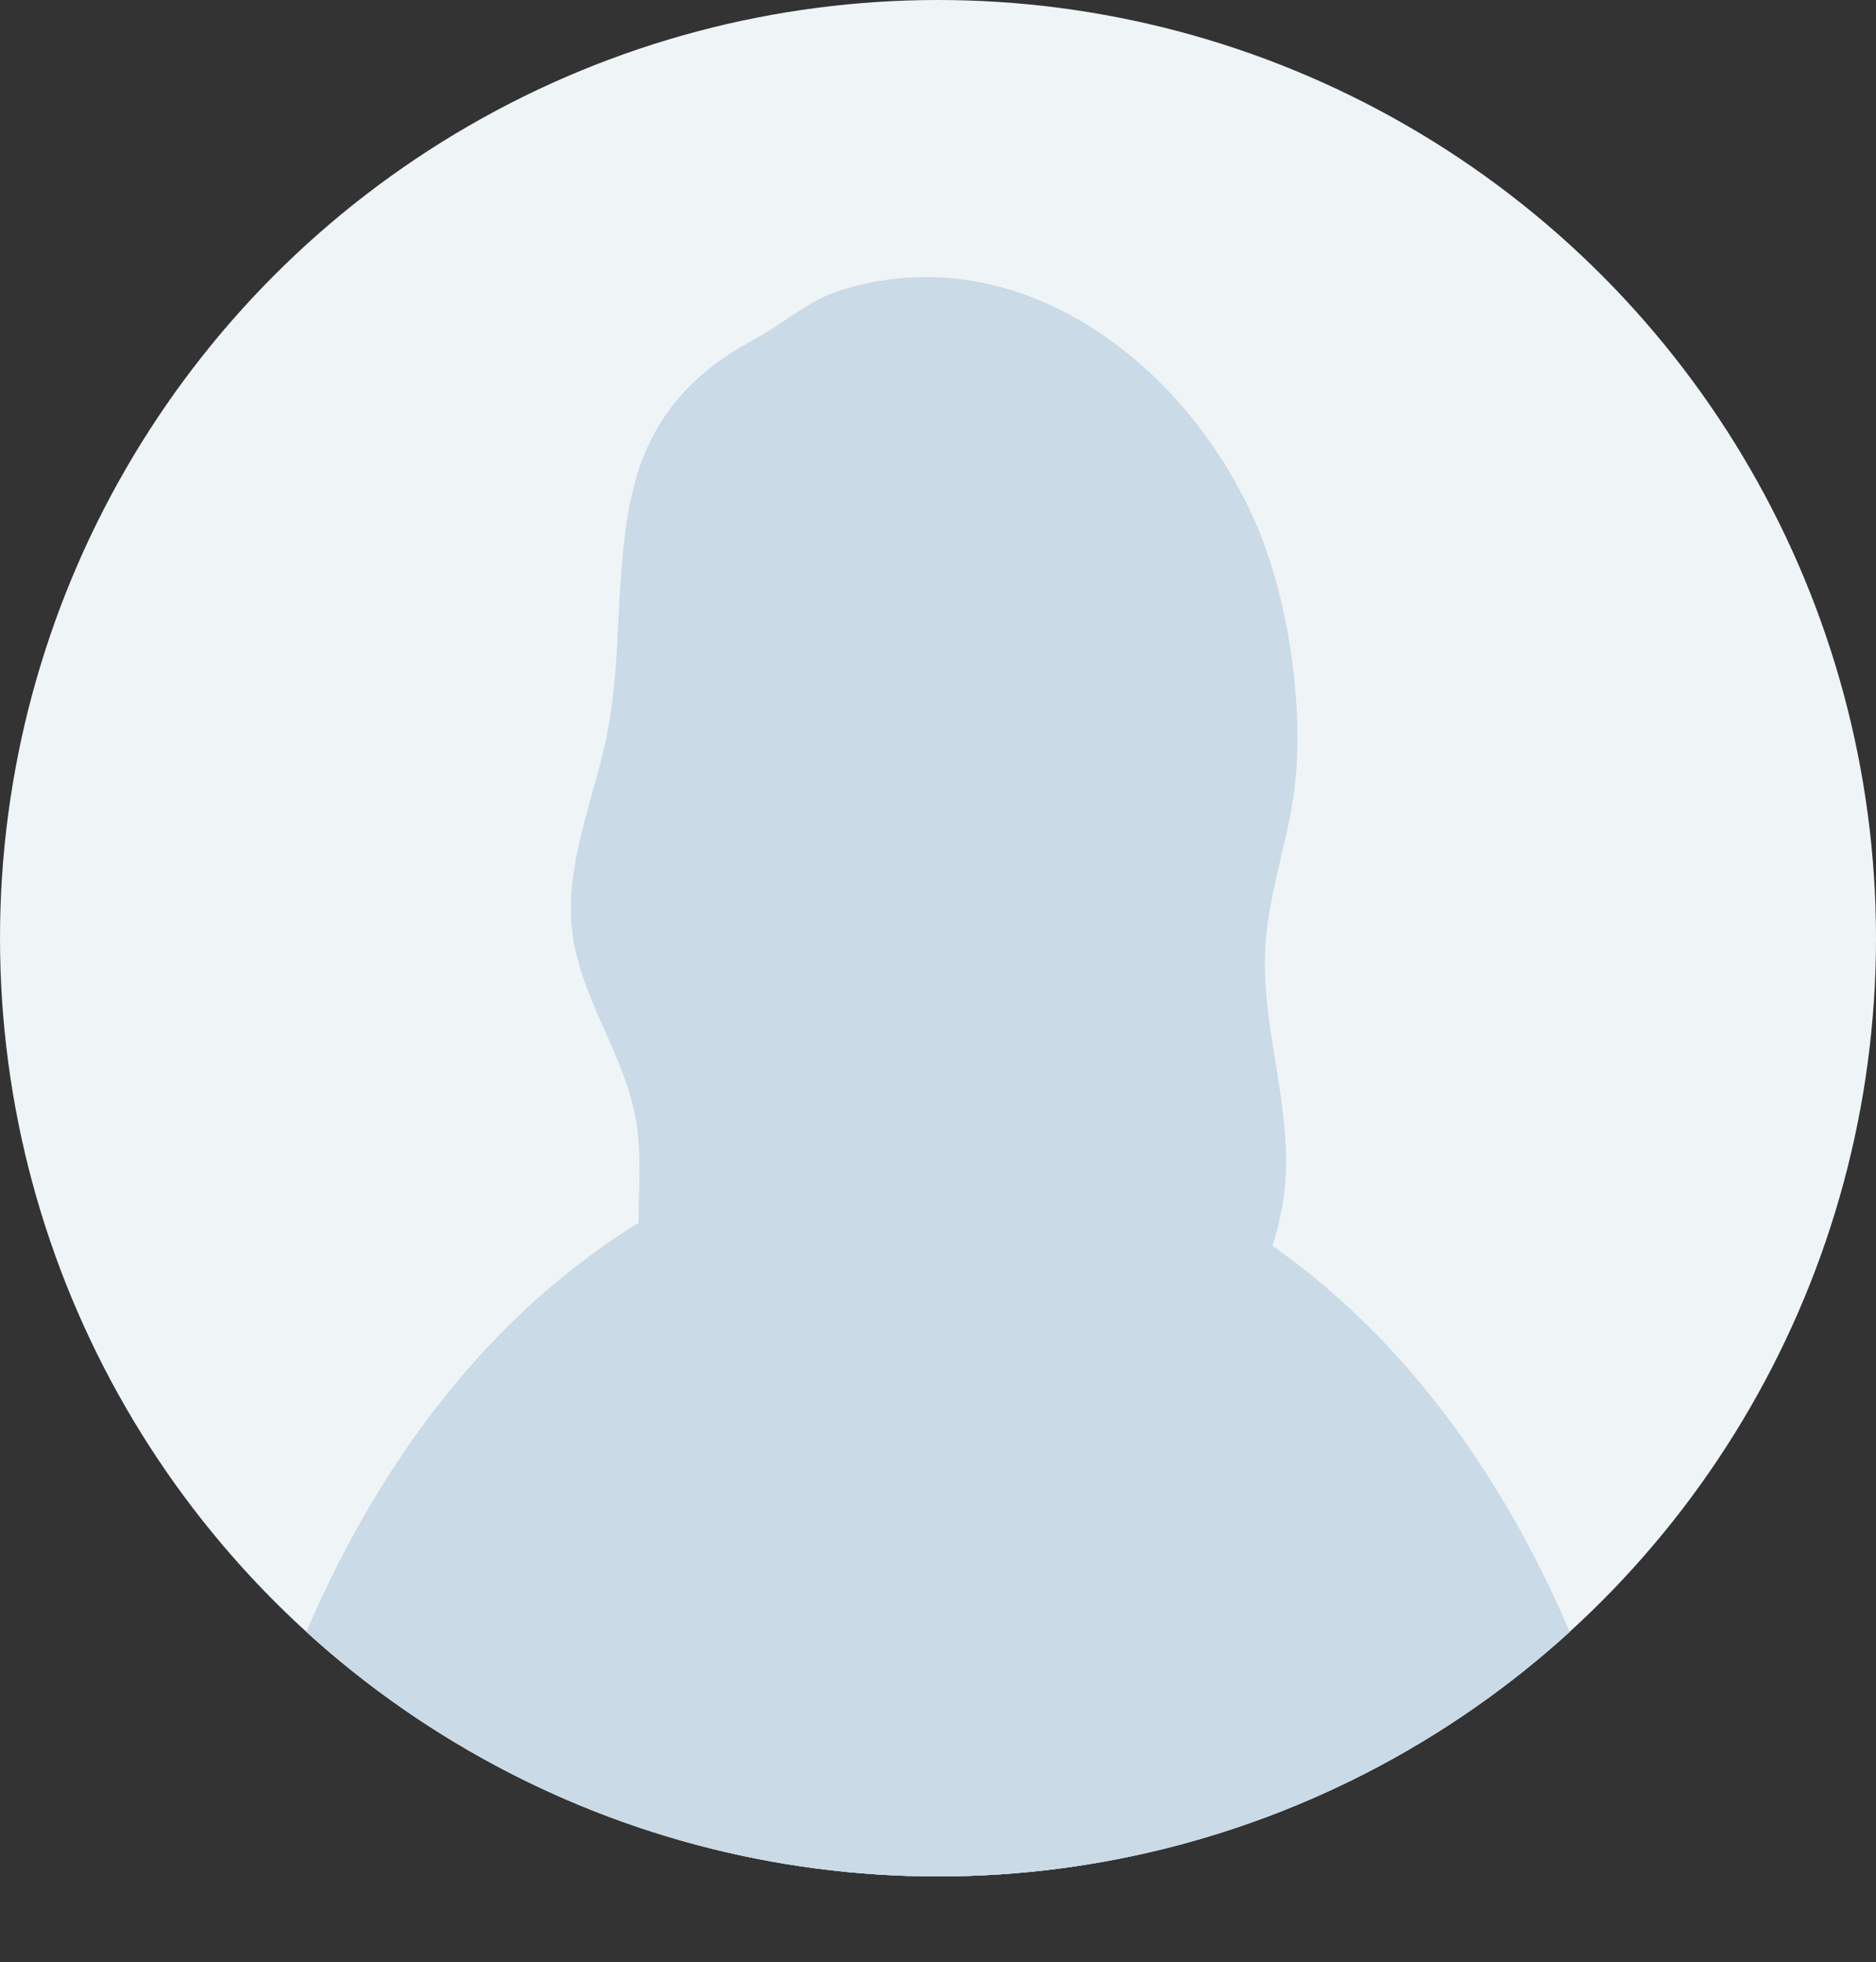
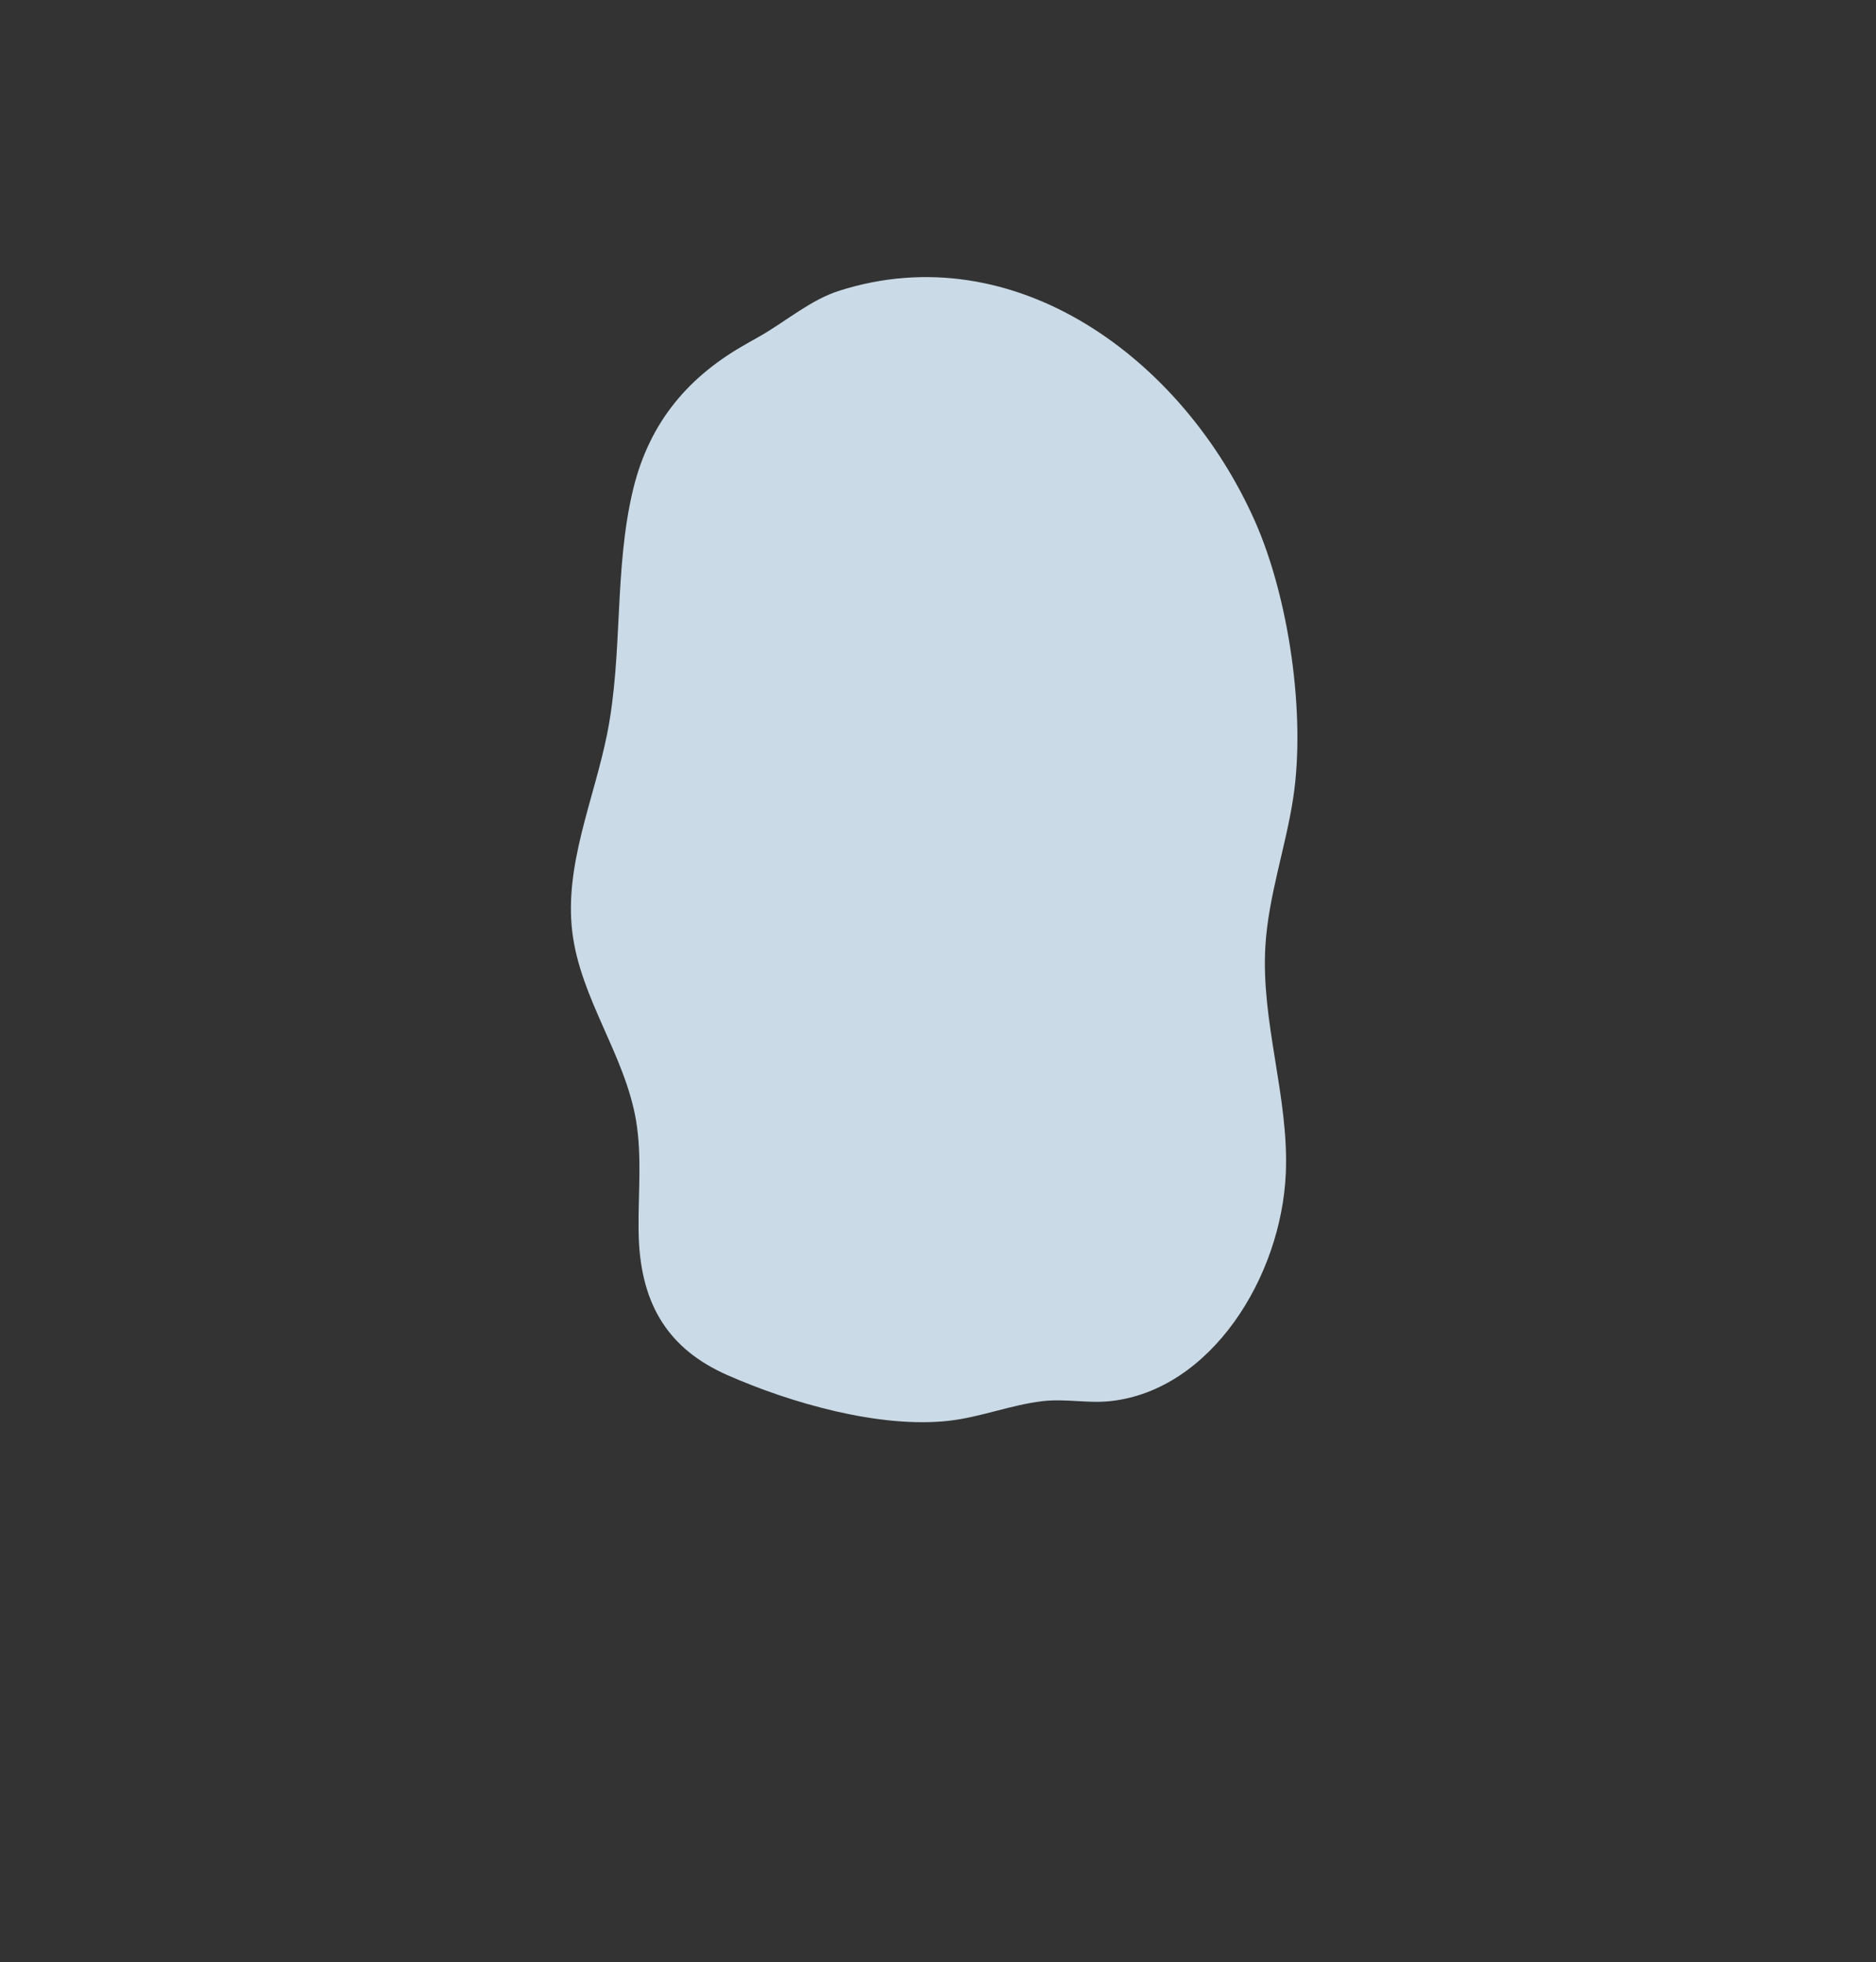
<svg xmlns="http://www.w3.org/2000/svg" id="_レイヤー_2" data-name="レイヤー 2" viewBox="0 0 175.24 183.24">
  <rect x="0" y="0" width="175.24" height="183.24" fill="#333333" stroke="none" />
  <defs>
    <style>
      .cls-1 {
        fill: none;
      }

      .cls-2 {
        fill: #cadae6;
      }

      .cls-3 {
        fill: #eff4f7;
      }

      .cls-4 {
        clip-path: url(#clippath);
      }
    </style>
    <clipPath id="clippath">
      <circle class="cls-1" cx="87.62" cy="87.62" r="87.62" />
    </clipPath>
  </defs>
  <g id="_レイアウト" data-name="レイアウト">
    <g>
-       <circle class="cls-3" cx="87.62" cy="87.62" r="87.62" />
      <g class="cls-4">
        <g>
          <path class="cls-2" d="M69.73,32.11c-5.26,2.94-9.04,7.17-10.59,13.6-1.8,7.47-.93,15.33-2.43,22.85-1.24,6.17-4.01,12.22-3.25,18.49.76,6.22,4.89,11.41,5.95,17.57.57,3.37.2,6.83.24,10.25,0,.26.01.52.02.78.24,6.31,2.86,10.37,8.23,12.75,5.97,2.64,14.28,5.01,20.71,4.29,2.98-.33,5.84-1.5,8.81-1.84,2.13-.24,4.19.23,6.32,0,9.35-1.02,15.95-11.55,16.37-21.28.3-7.11-2.33-14.09-1.91-21.19.28-4.71,1.89-9.2,2.6-13.85,1.19-7.83-.41-18.73-3.58-25.87-6.73-15.16-22.41-26.73-38.82-21.51-2.67.85-4.93,2.82-7.37,4.22-.43.25-.87.49-1.31.74Z" />
          <g>
-             <path class="cls-2" d="M69.84,81.59c-.15.14-.34.2-.54.2-.15,0-.3-.04-.43-.13-4.93-3.16-6.91-6.46-5.71-9.56.73-1.91,2.12-2.35,3.15-2.39.42-.02.79.3.83.73.05.57.12,1.15.21,1.73.43,2.86,1.36,5.79,2.68,8.46.16.32.08.71-.19.96Z" />
-             <path class="cls-2" d="M106.29,81.67c-.13.08-.28.13-.43.13-.19,0-.38-.07-.54-.21-.27-.24-.35-.63-.19-.96,1.32-2.67,2.25-5.6,2.68-8.46.09-.58.16-1.16.21-1.73.04-.42.41-.75.83-.73,1.03.04,2.42.48,3.15,2.39,1.19,3.1-.78,6.41-5.71,9.56Z" />
-           </g>
-           <path class="cls-2" d="M155.2,183.24H20.04s6.45-61.84,55.88-76.25v-14.82c.11.09.21.18.32.27,3.22,2.66,6.85,5.38,11.4,5.38s8.18-2.72,11.39-5.38c.1-.08.2-.17.3-.25v14.8c49.43,14.4,55.88,76.25,55.88,76.25Z" />
-           <path class="cls-2" d="M155.13,183.24H20.11s5.03-48.21,40.24-69.37c18.18,9.3,36.37,9.45,54.55,0,35.21,21.16,40.24,69.37,40.24,69.37Z" />
+             </g>
          <path class="cls-2" d="M99.32,92.2v5.38c-.1.08-.2.17-.3.25-3.22,2.66-6.85,4.03-11.39,4.03s-8.18-1.37-11.4-4.03c-.11-.09-.22-.18-.32-.27v-5.38c.11.09.21.18.32.27,3.22,2.66,6.85,5.38,11.4,5.38s8.18-2.72,11.39-5.38c.1-.08.2-.17.3-.25Z" />
          <path class="cls-2" d="M109.09,69.87c0,2.53-.07,2.53-.44,5.01-1,6.63-4.45,13.15-9.32,17.32-.1.08-.2.17-.3.25-3.22,2.66-6.85,5.38-11.39,5.38s-8.18-2.72-11.4-5.38c-.11-.09-.22-.18-.32-.27-4.86-4.17-8.3-10.67-9.3-17.29-.27-1.82-.38-3.67-.42-5.52.86-2.31,1.64-4.81,2.29-7.35,1.15-4.49,1.91-9.12,2.04-13.17,2.71,2.13,7.17,5.2,10.6,5.51,2.79.25,5.82-.11,8.21,1.34,2.33,1.41,3.57,4.28,6.06,5.4,1.82.82,3.95.52,5.9.92.27.06.54.12.8.21,2.17.72,2.48,2,3.89,3.81,1.39,1.78,2.56,3.53,3.09,3.84Z" />
        </g>
      </g>
    </g>
  </g>
</svg>